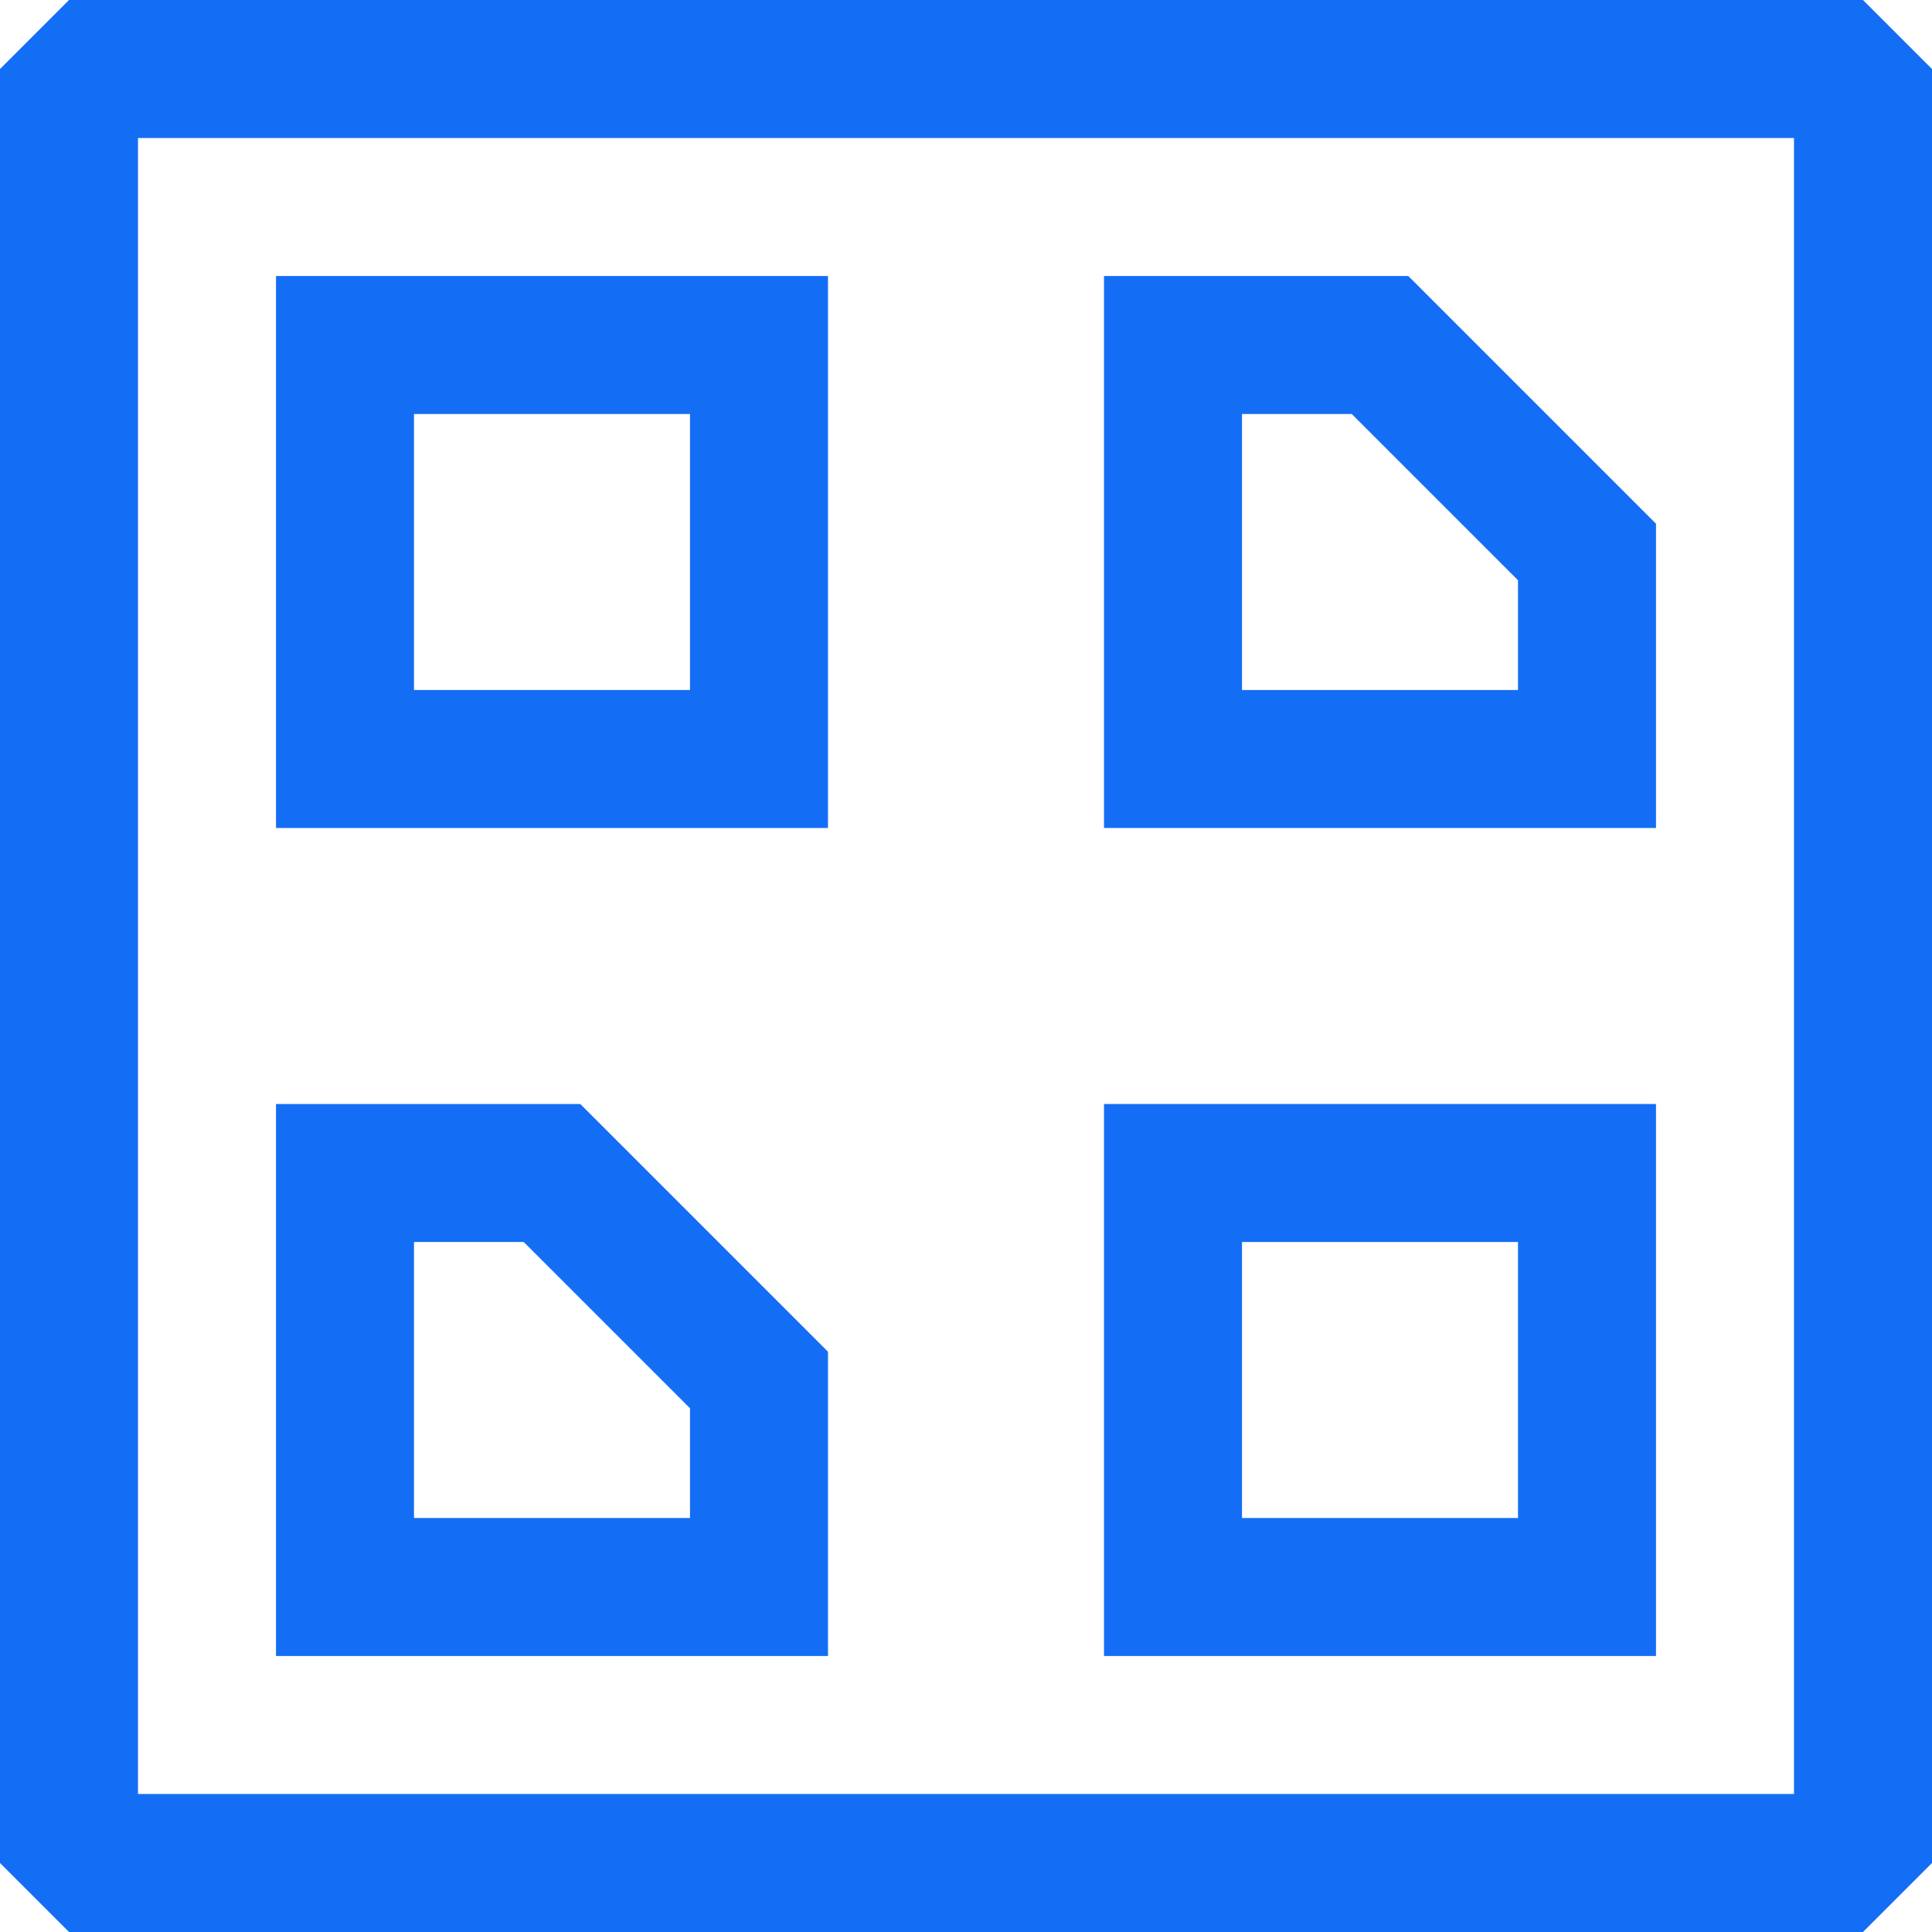
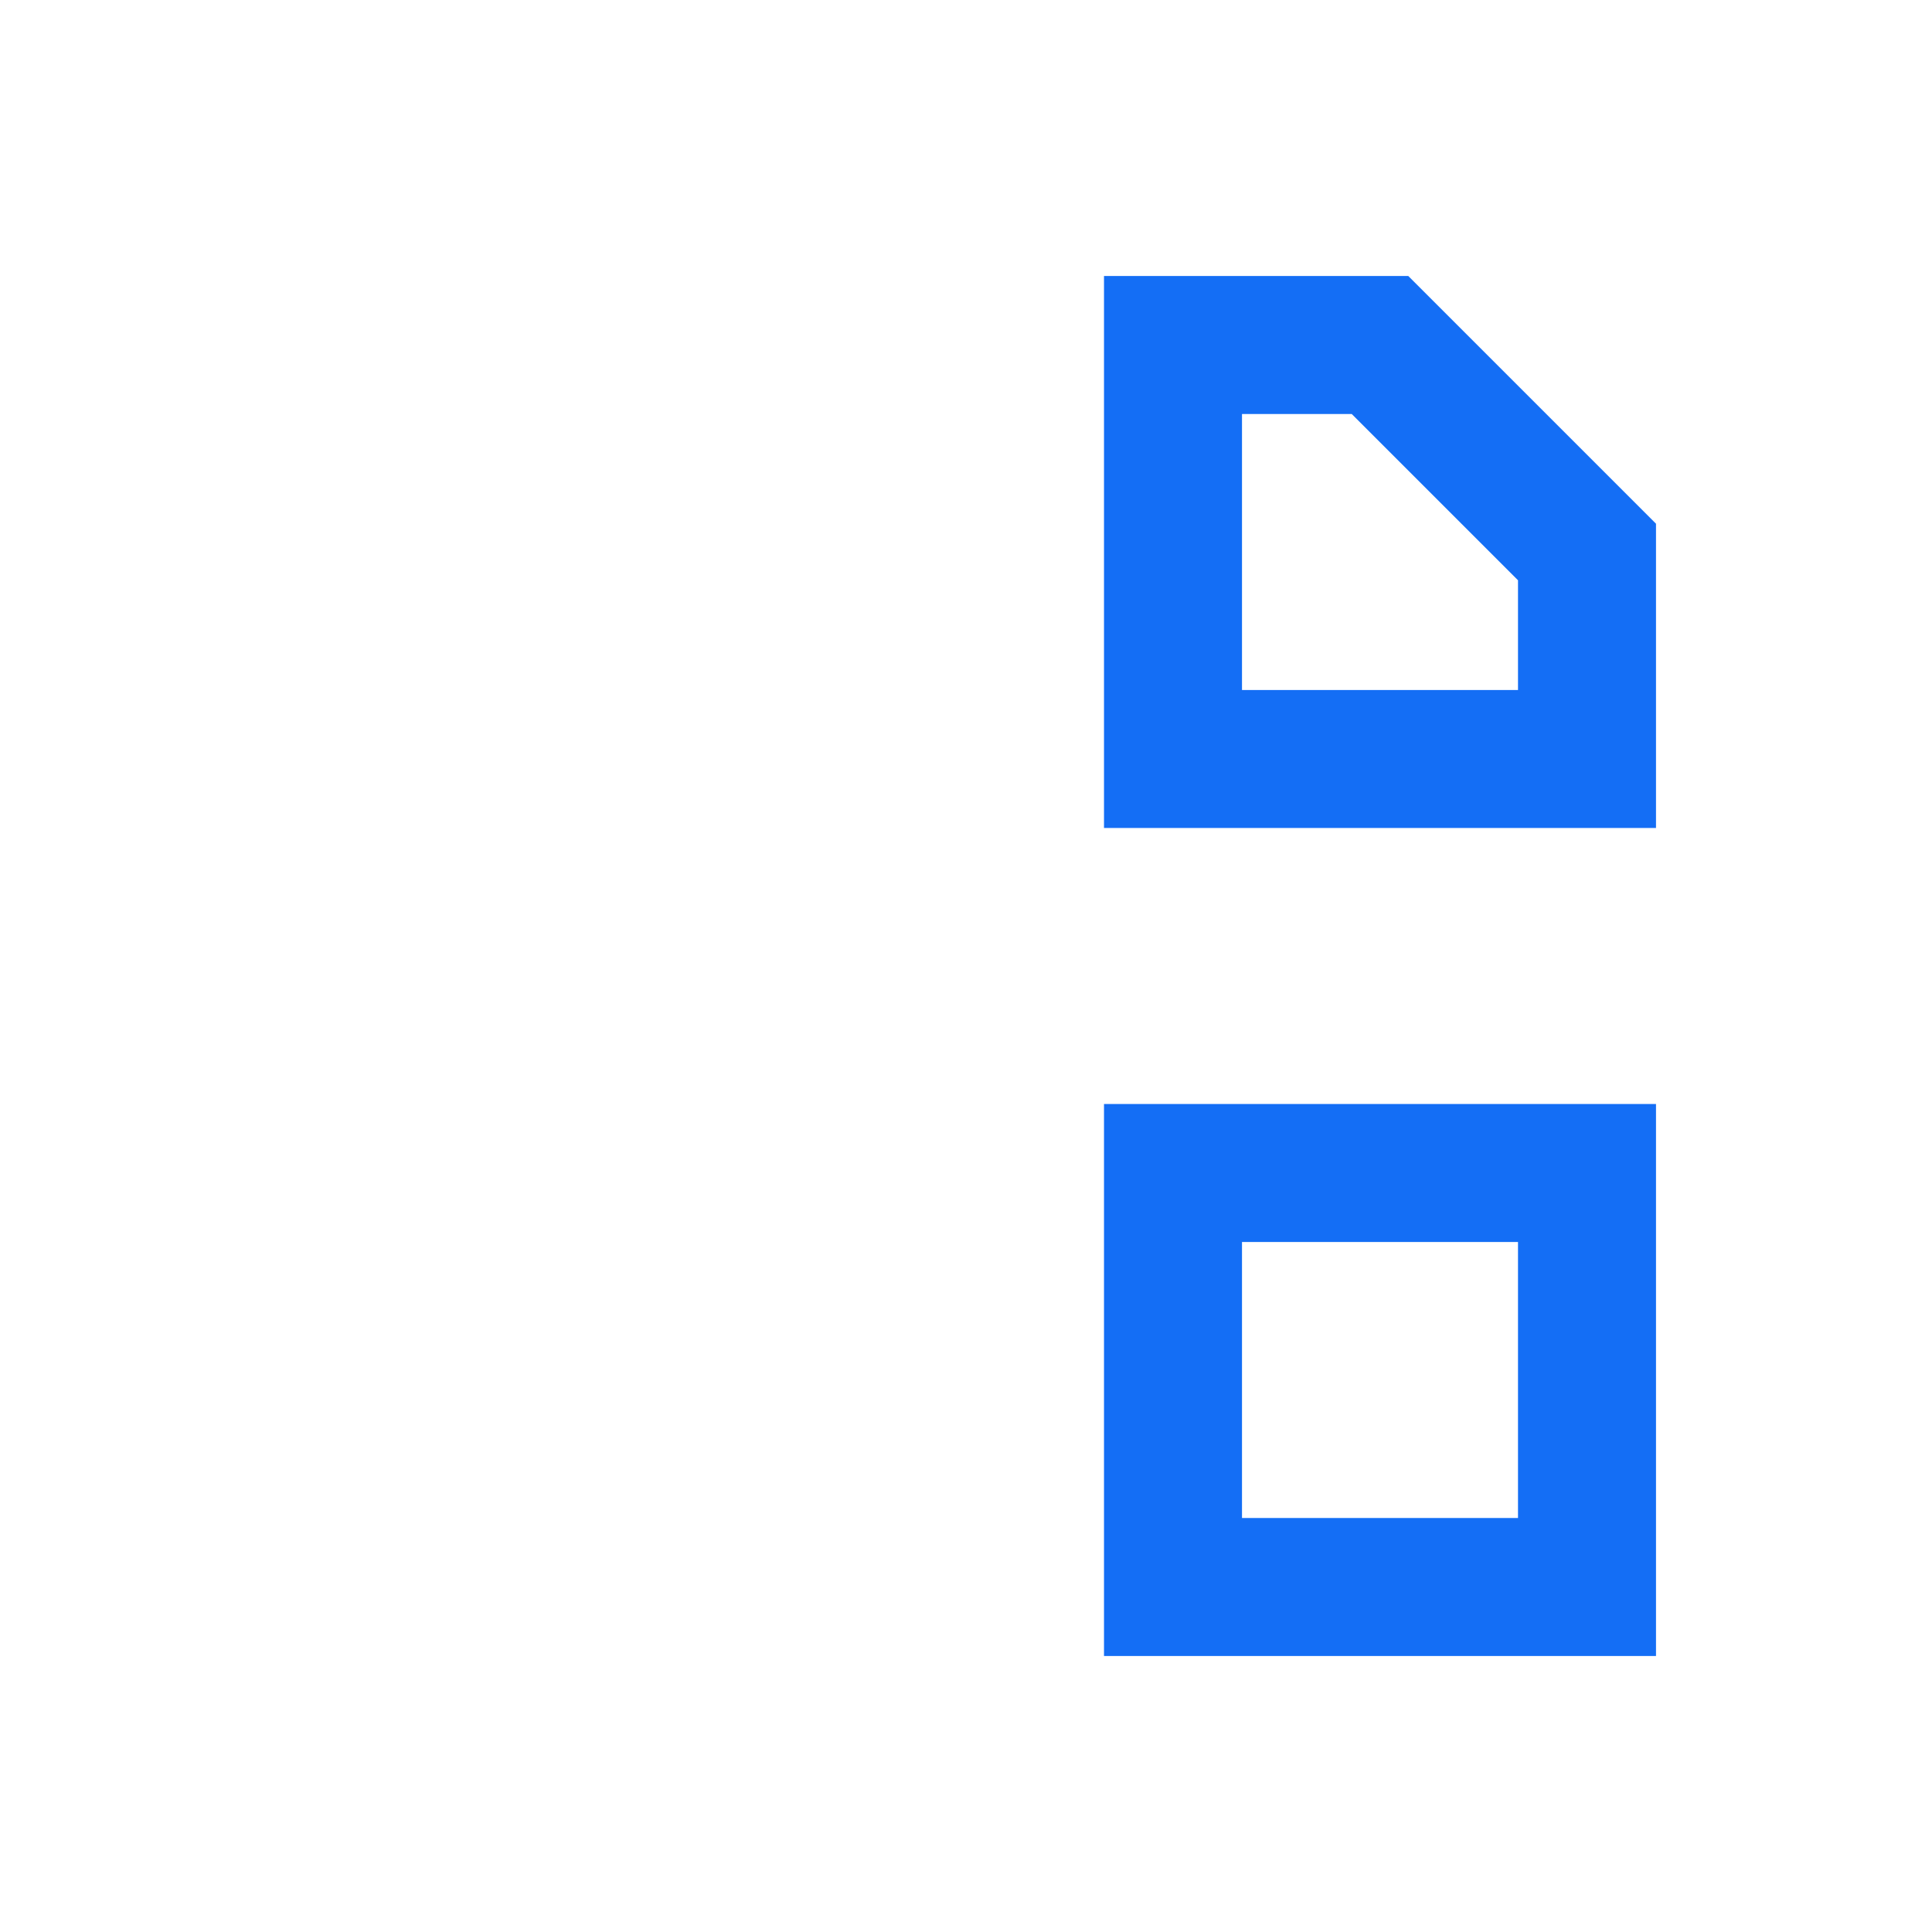
<svg xmlns="http://www.w3.org/2000/svg" id="Laag_1" viewBox="0 0 28 28">
  <defs>
    <style>.cls-1{fill:#146ef5;stroke-width:0px;}</style>
  </defs>
-   <path class="cls-1" d="M27,28H1l-1-1V1l1-1h26l1,1v26l-1,1ZM2,26h24V2H2v24Z" />
-   <path class="cls-1" d="M12,12H4V4h8v8ZM6,10h4v-4h-4v4Z" />
-   <path class="cls-1" d="M12,24H4v-8h4.41l3.59,3.59v4.41ZM6,22h4v-1.59l-2.41-2.41h-1.59v4Z" />
  <path class="cls-1" d="M24,12h-8V4h4.41l3.59,3.59v4.41ZM18,10h4v-1.59l-2.41-2.41h-1.59v4Z" />
  <path class="cls-1" d="M24,24h-8v-8h8v8ZM18,22h4v-4h-4v4Z" />
</svg>